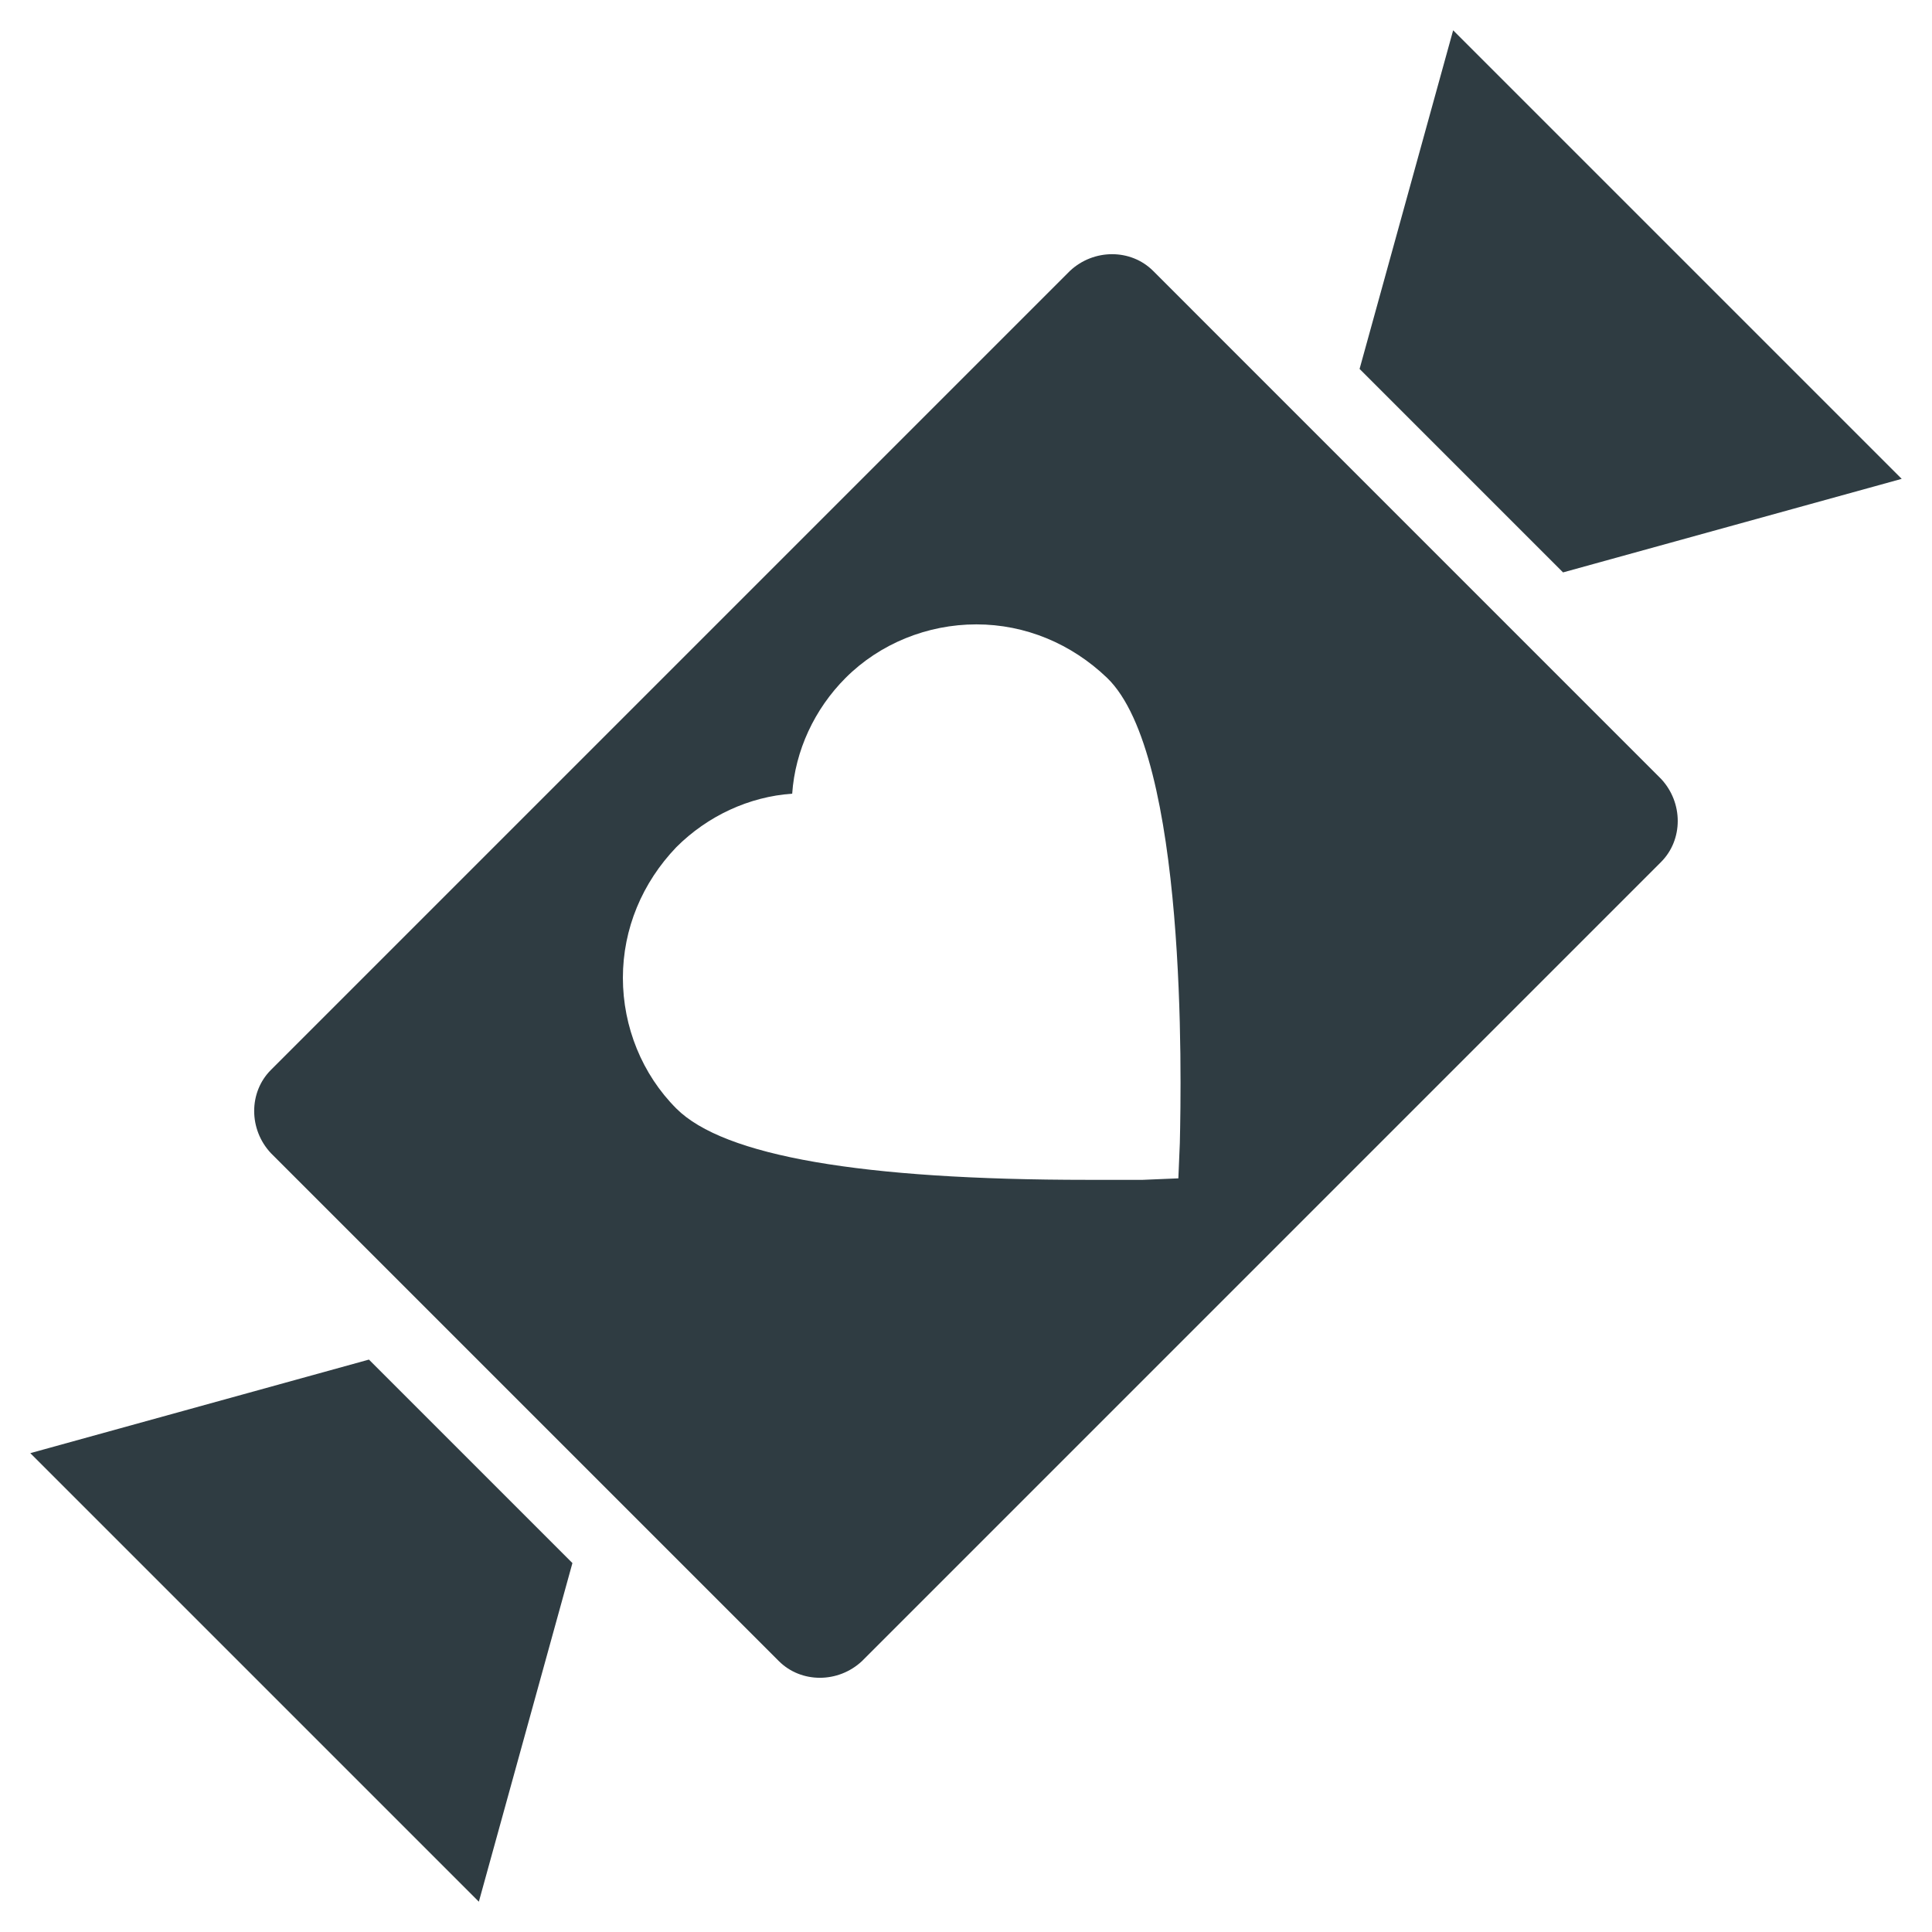
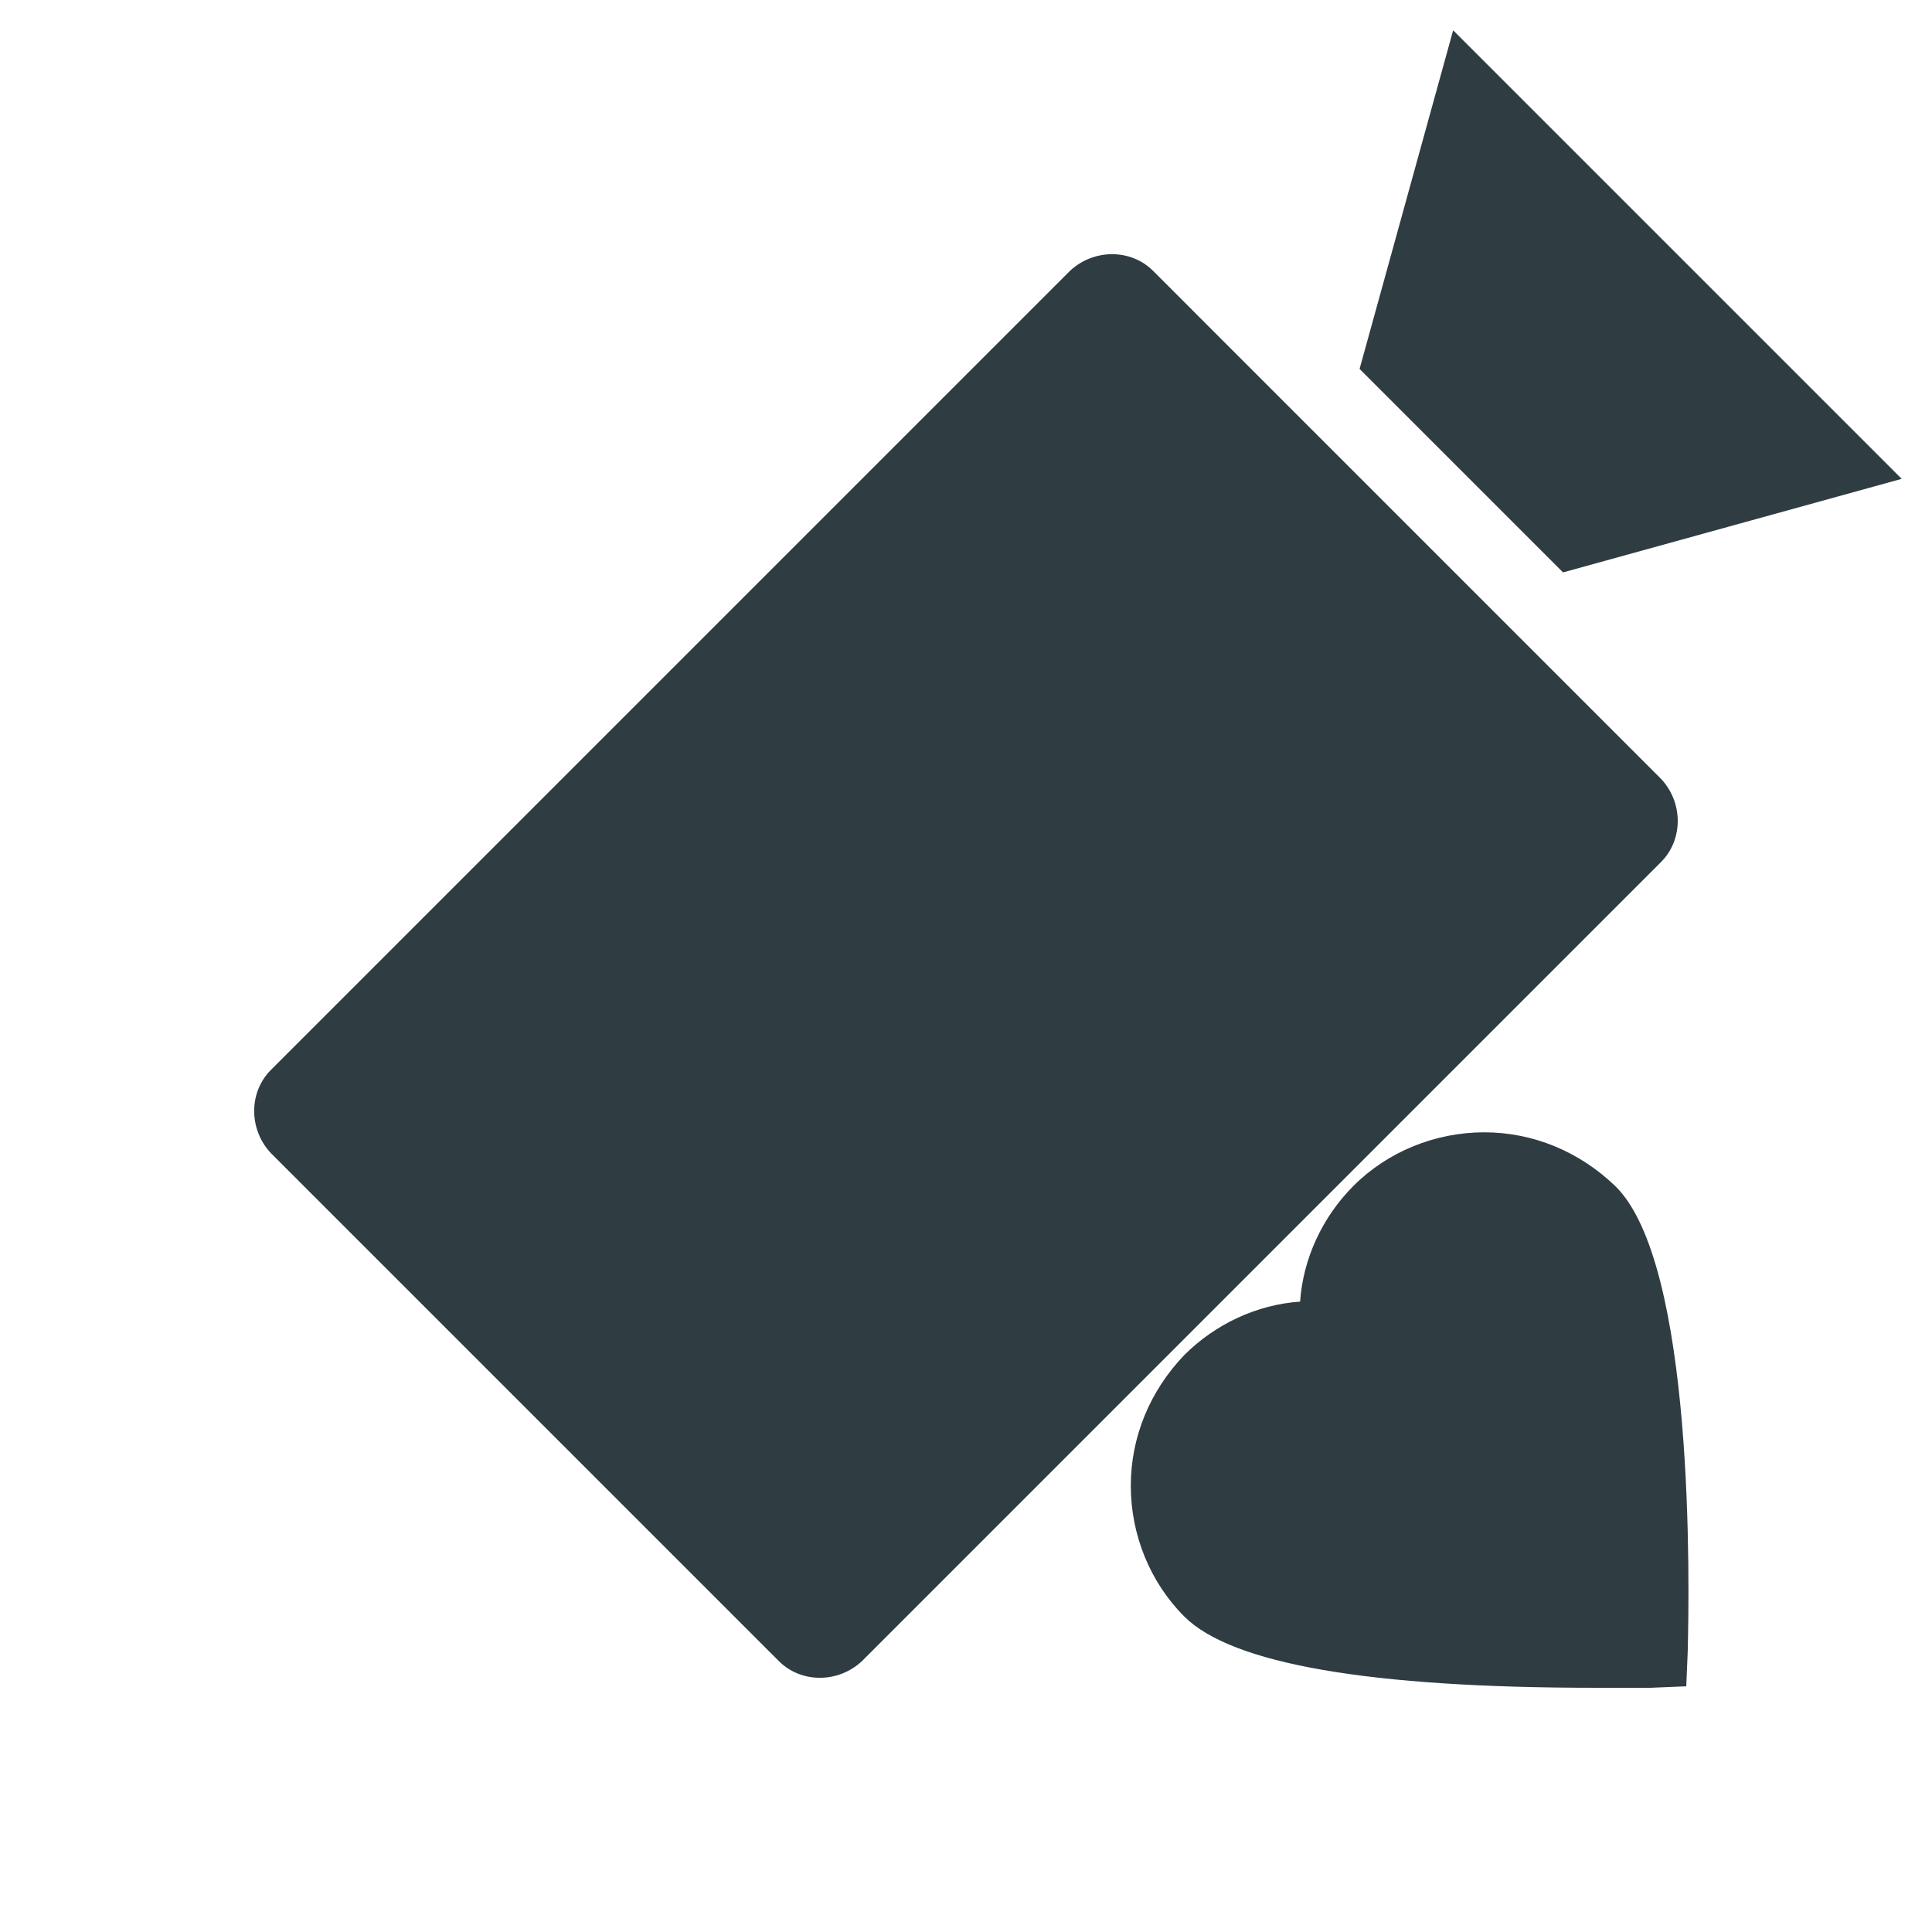
<svg xmlns="http://www.w3.org/2000/svg" width="800px" height="800px" version="1.1" viewBox="144 144 512 512">
  <g fill="#2f3c42">
    <path d="m647.97 270.9-118.87-118.87-24.797 89.738 53.922 53.926z" />
-     <path d="m152.03 529.1 118.87 118.87 24.797-89.742-53.926-53.922z" />
-     <path d="m449.59 215.79c-5.902-5.902-15.742-5.902-22.043 0l-211.76 211.76c-5.902 5.902-5.902 15.742 0 22.043l134.61 134.61c5.902 5.902 15.742 5.902 22.043 0l211.75-211.76c5.902-5.902 5.902-15.742 0-22.043zm7.082 231.04-0.395 9.445-9.445 0.395h-14.562c-59.828 0-96.434-6.297-109.03-18.895-9.055-9.055-14.168-21.648-14.168-34.637s5.117-25.191 14.168-34.637c8.266-8.266 19.285-13.383 30.699-14.168 0.789-11.414 5.902-22.434 14.168-30.699 9.055-9.055 21.648-14.168 34.637-14.168s25.191 5.117 34.637 14.168c21.258 20.465 19.684 106.27 19.289 123.2z" />
+     <path d="m449.59 215.79c-5.902-5.902-15.742-5.902-22.043 0l-211.76 211.76c-5.902 5.902-5.902 15.742 0 22.043l134.61 134.61c5.902 5.902 15.742 5.902 22.043 0l211.75-211.76c5.902-5.902 5.902-15.742 0-22.043m7.082 231.04-0.395 9.445-9.445 0.395h-14.562c-59.828 0-96.434-6.297-109.03-18.895-9.055-9.055-14.168-21.648-14.168-34.637s5.117-25.191 14.168-34.637c8.266-8.266 19.285-13.383 30.699-14.168 0.789-11.414 5.902-22.434 14.168-30.699 9.055-9.055 21.648-14.168 34.637-14.168s25.191 5.117 34.637 14.168c21.258 20.465 19.684 106.27 19.289 123.2z" />
  </g>
</svg>